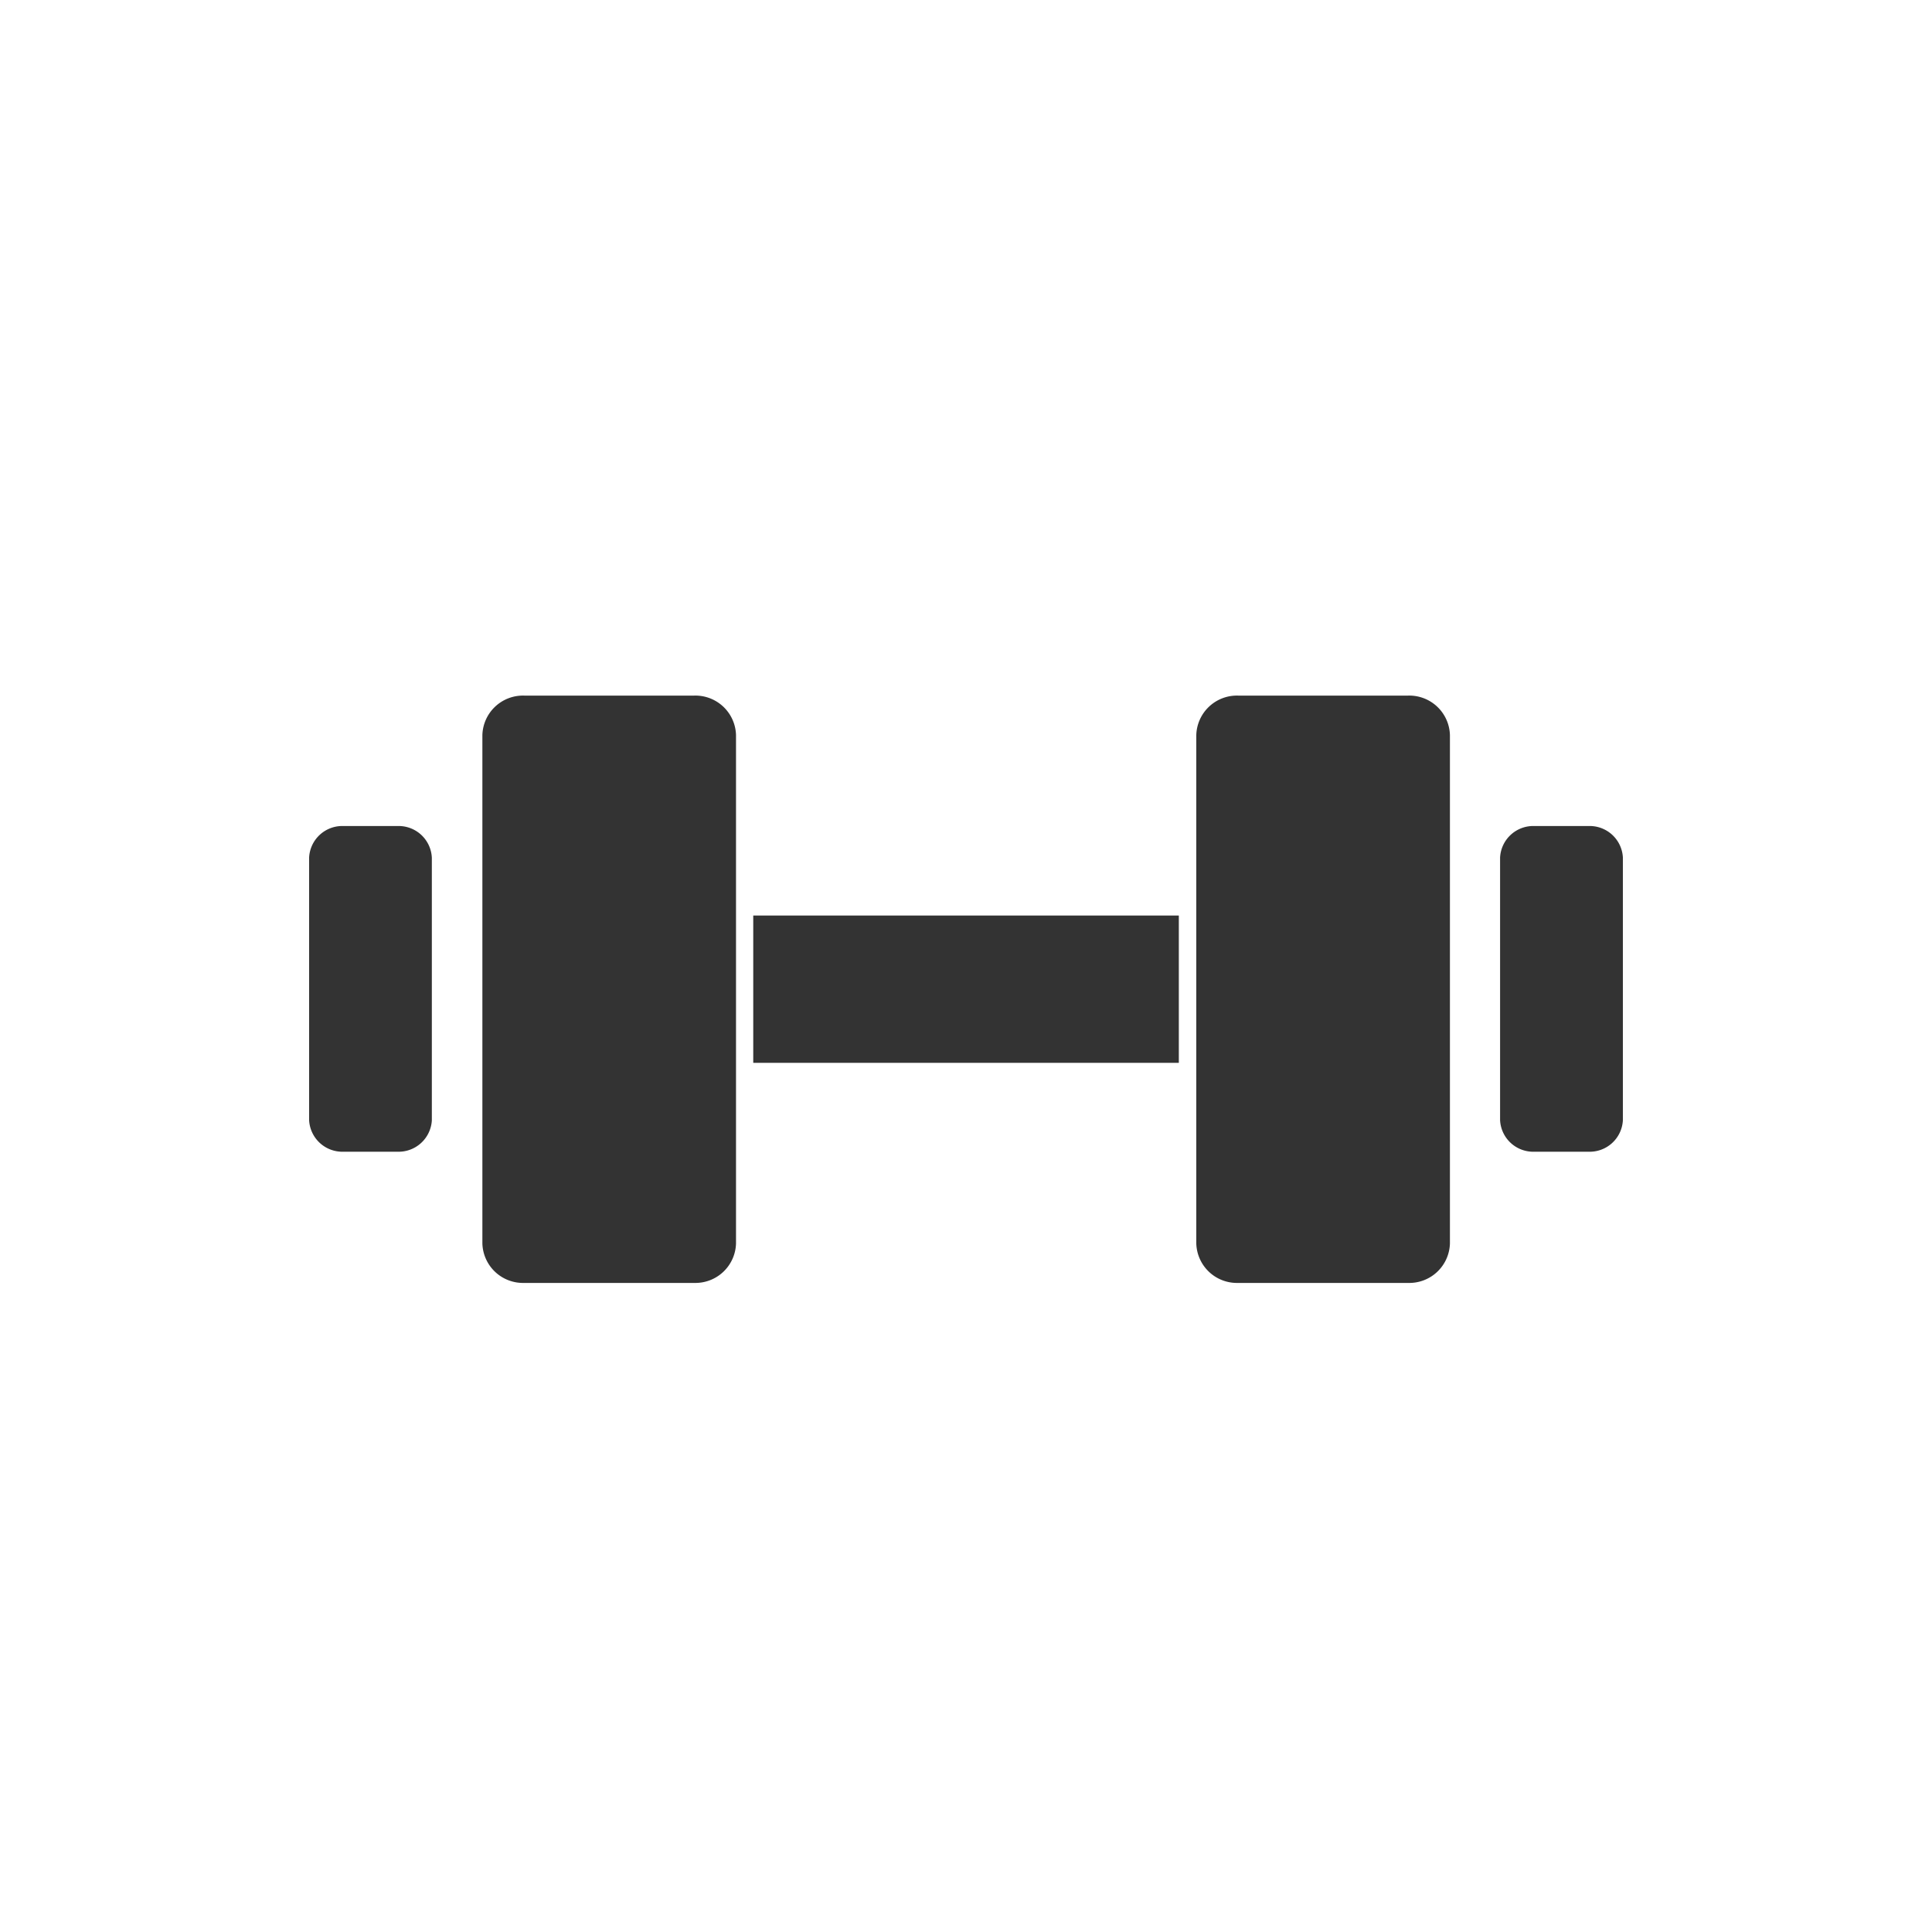
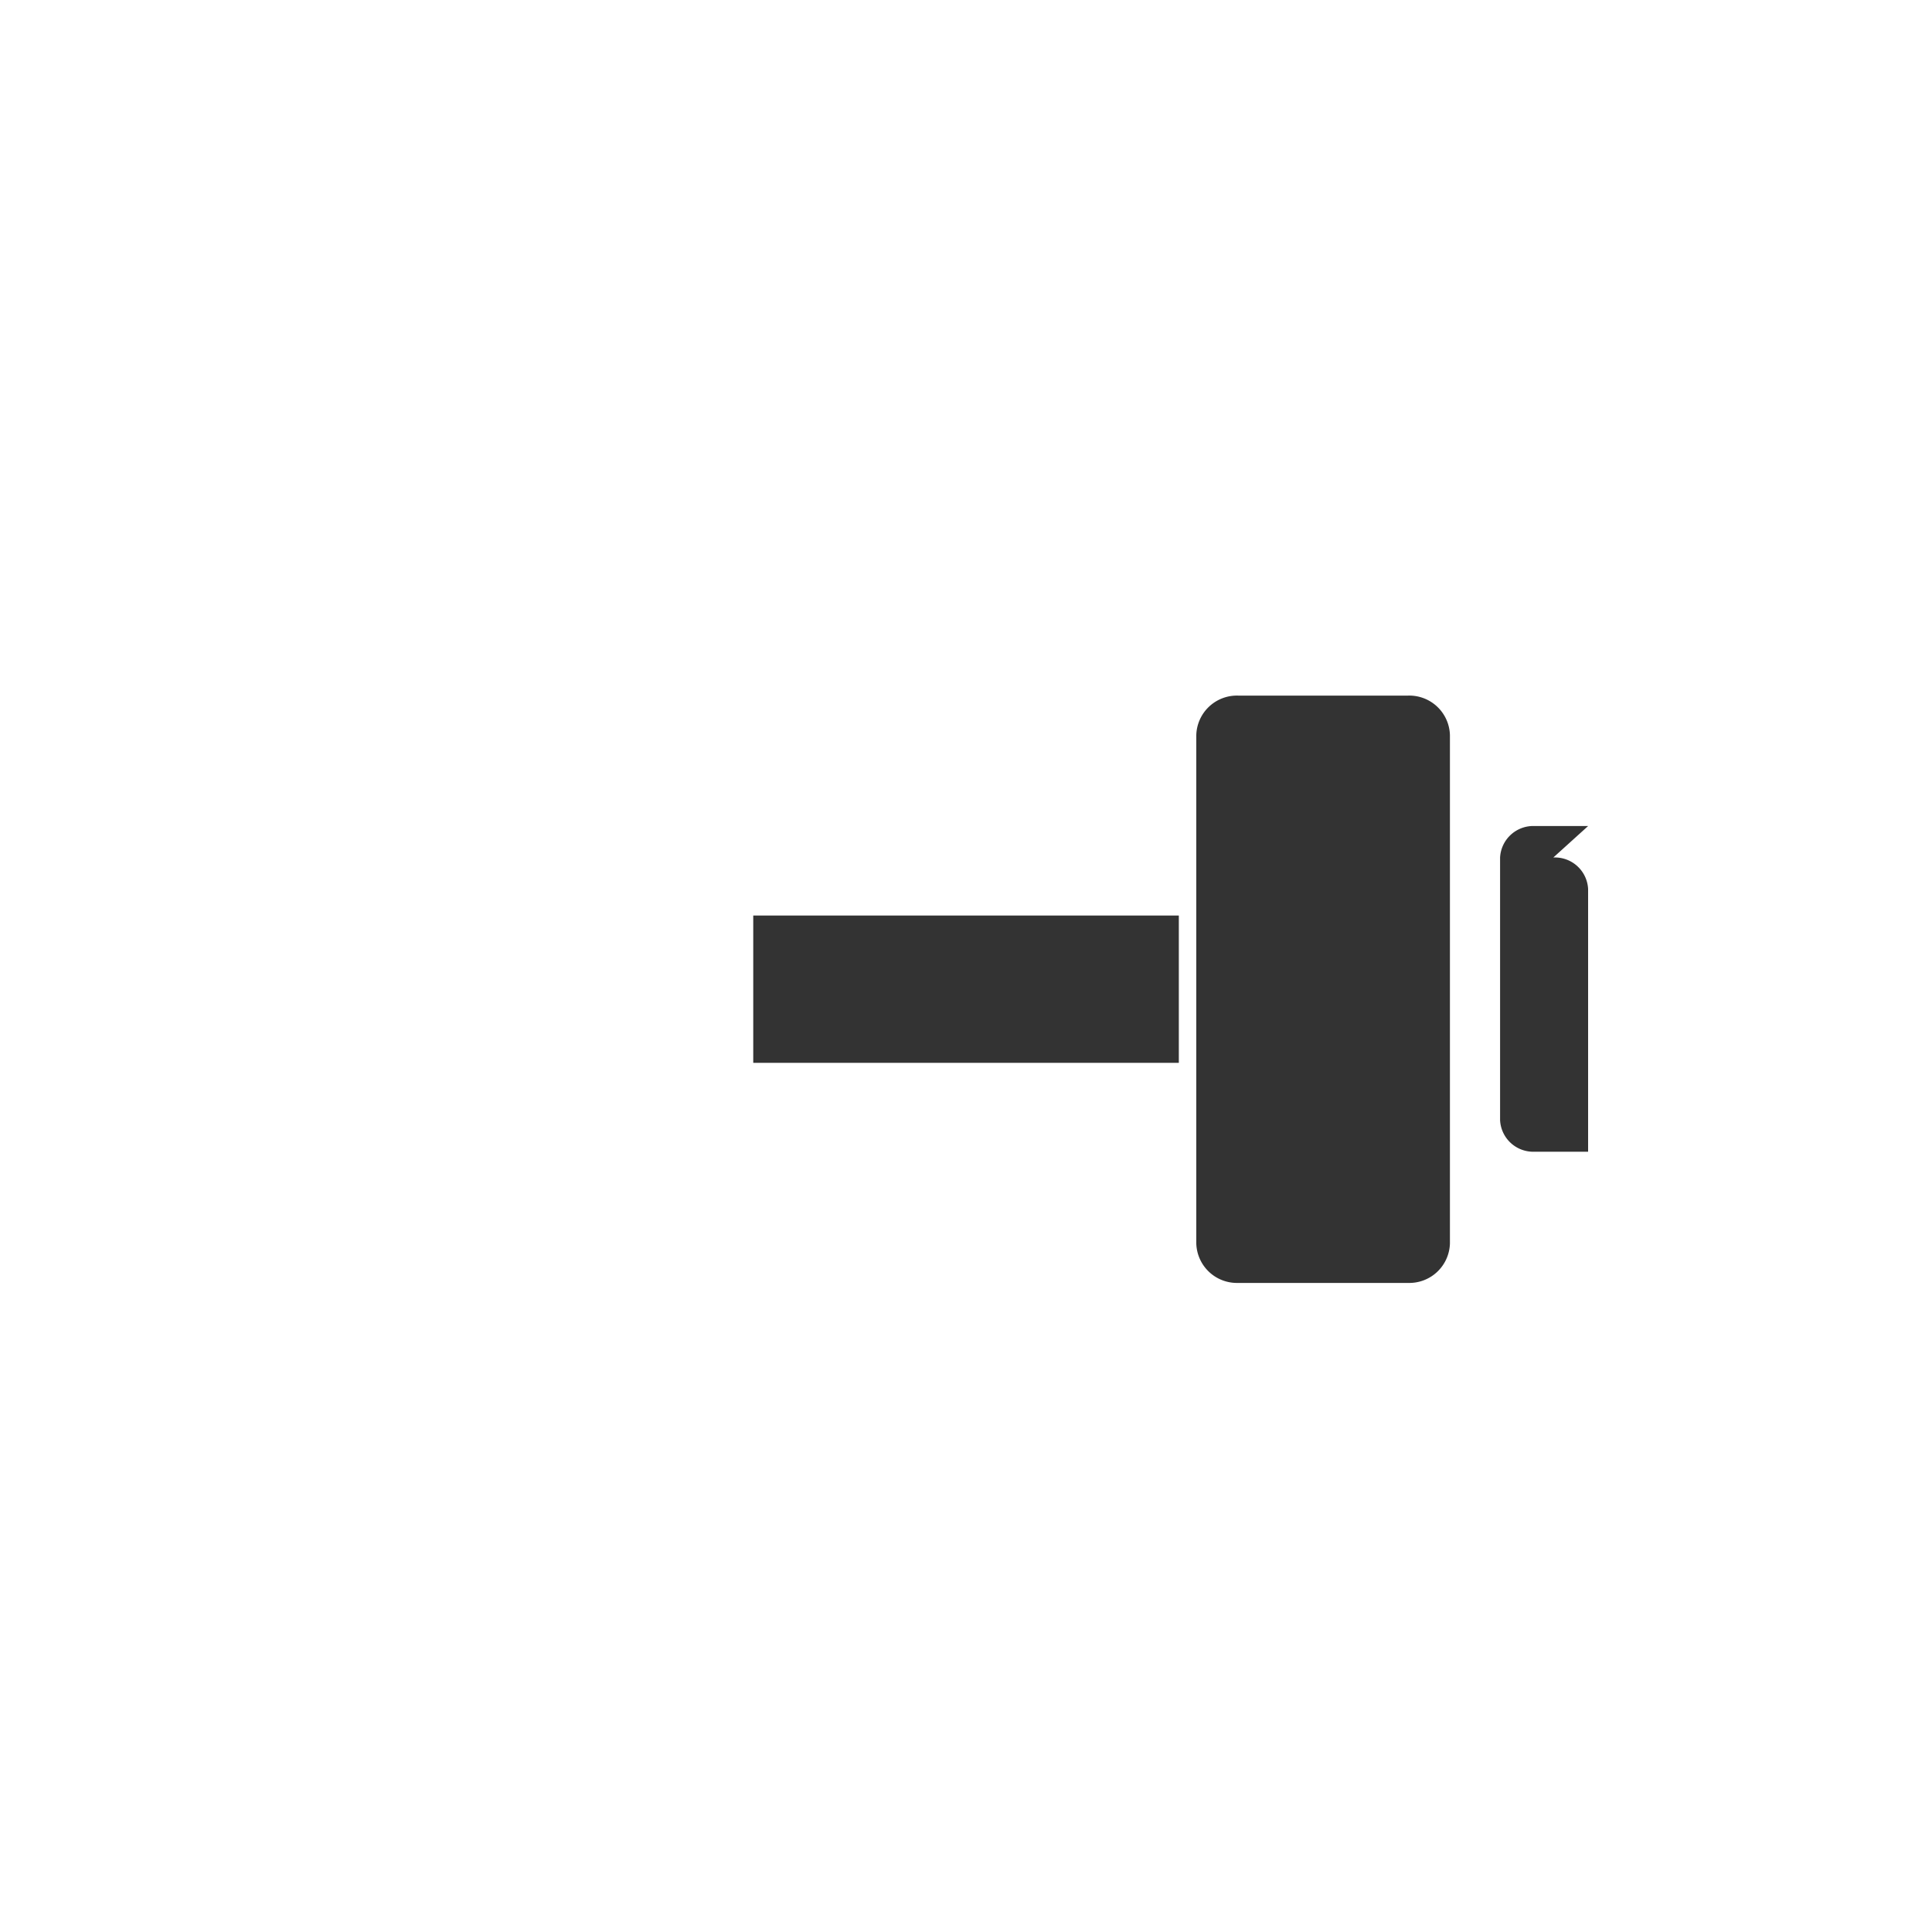
<svg xmlns="http://www.w3.org/2000/svg" width="25" height="25" viewBox="0 0 25 25">
  <g id="グループ_3793" data-name="グループ 3793" transform="translate(-4612 -6230)">
    <g id="グループ_3631" data-name="グループ 3631" transform="translate(0 -80)">
-       <rect id="長方形_3471" data-name="長方形 3471" width="25" height="25" transform="translate(4612 6310)" fill="none" />
-     </g>
+       </g>
    <g id="グループ_3620" data-name="グループ 3620" transform="translate(4609.688 6226.501)">
      <g id="グループ_3622" data-name="グループ 3622" transform="translate(6.312 12.499)">
-         <path id="パス_1126" data-name="パス 1126" d="M11.839,12.5h-2.2a.526.526,0,0,0-.541.51v6.58a.526.526,0,0,0,.541.51h2.2a.526.526,0,0,0,.541-.51v-6.58a.526.526,0,0,0-.541-.51" transform="translate(-6.856 -12.499)" fill="#333" />
-         <path id="パス_1127" data-name="パス 1127" d="M7.45,14.6H6.763a.43.43,0,0,0-.451.407v3.4a.431.431,0,0,0,.451.407H7.45A.431.431,0,0,0,7.9,18.41v-3.4A.43.43,0,0,0,7.45,14.6" transform="translate(-6.312 -12.911)" fill="#333" />
        <rect id="長方形_3476" data-name="長方形 3476" width="5.507" height="1.906" transform="translate(5.747 2.847)" fill="#333" />
        <path id="パス_1128" data-name="パス 1128" d="M24.566,12.5h-2.2a.526.526,0,0,0-.541.51v6.58a.526.526,0,0,0,.541.51h2.2a.526.526,0,0,0,.541-.51v-6.58a.526.526,0,0,0-.541-.51" transform="translate(-10.345 -12.499)" fill="#333" />
-         <path id="パス_1129" data-name="パス 1129" d="M27.851,14.6h-.688a.43.43,0,0,0-.451.407v3.4a.43.43,0,0,0,.451.407h.688a.43.43,0,0,0,.45-.407v-3.4a.43.43,0,0,0-.45-.407" transform="translate(-11.301 -12.911)" fill="#333" />
+         <path id="パス_1129" data-name="パス 1129" d="M27.851,14.6h-.688a.43.43,0,0,0-.451.407v3.4a.43.43,0,0,0,.451.407h.688v-3.4a.43.43,0,0,0-.45-.407" transform="translate(-11.301 -12.911)" fill="#333" />
      </g>
    </g>
  </g>
</svg>